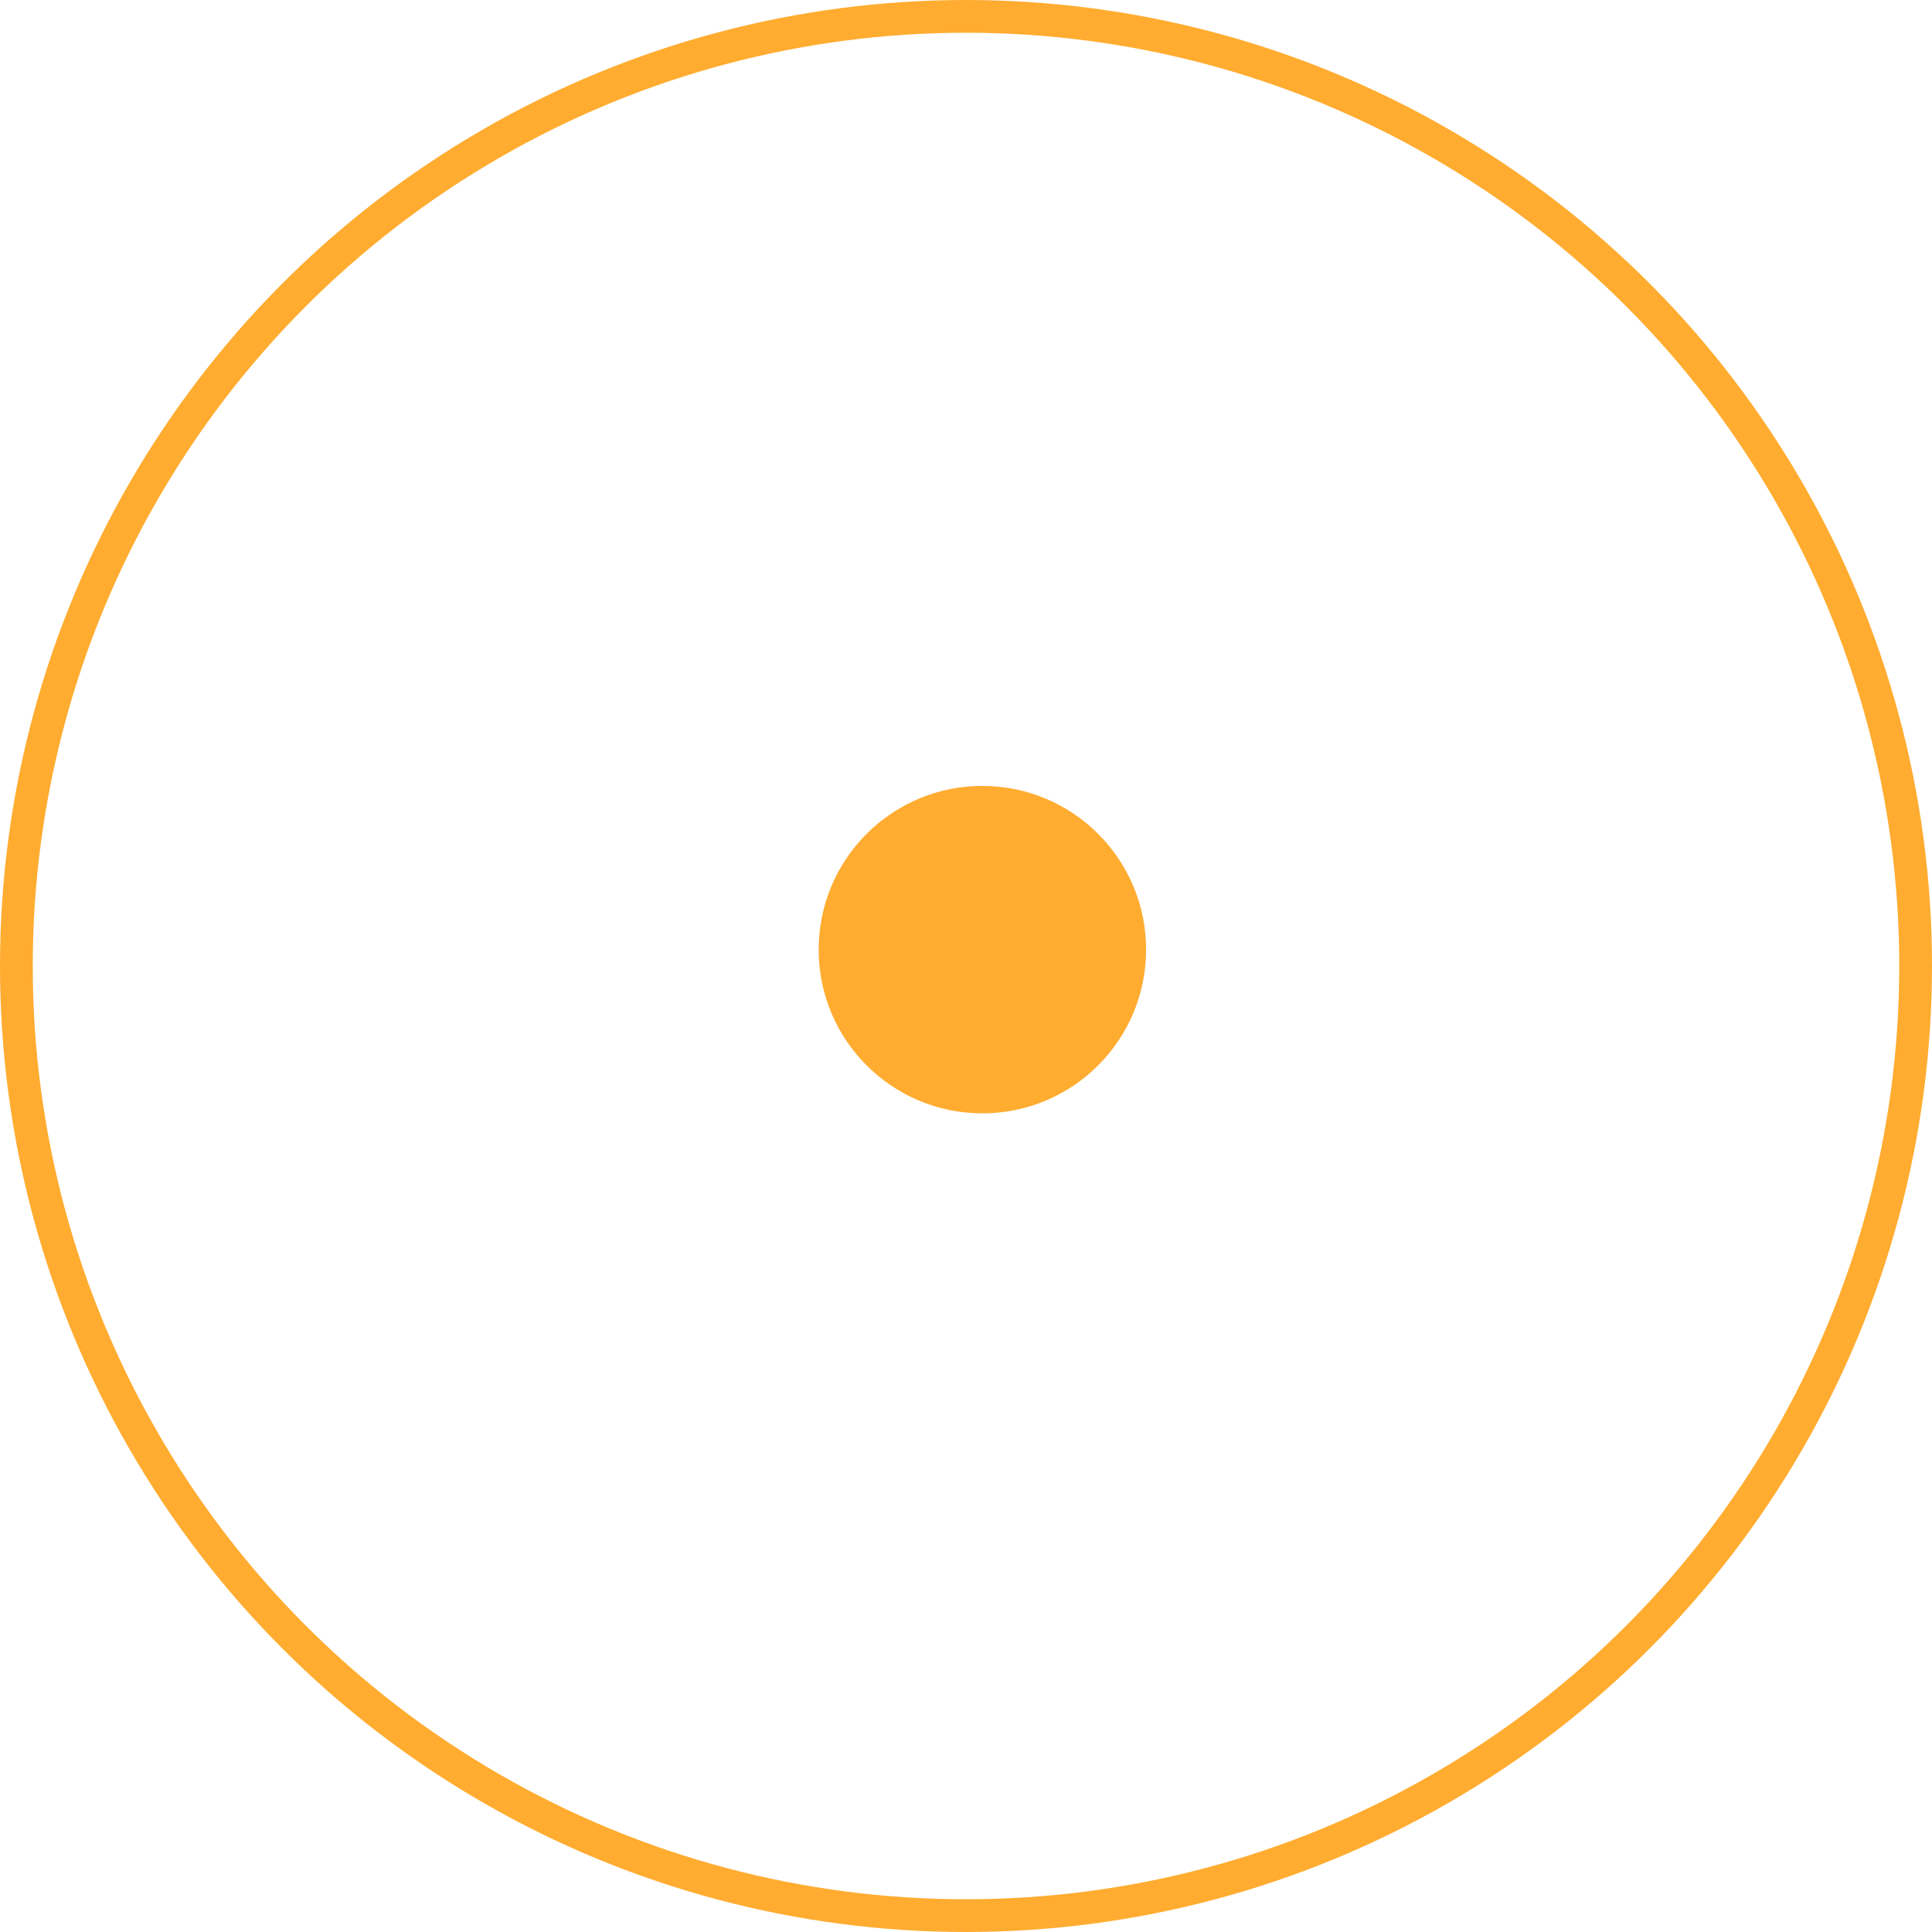
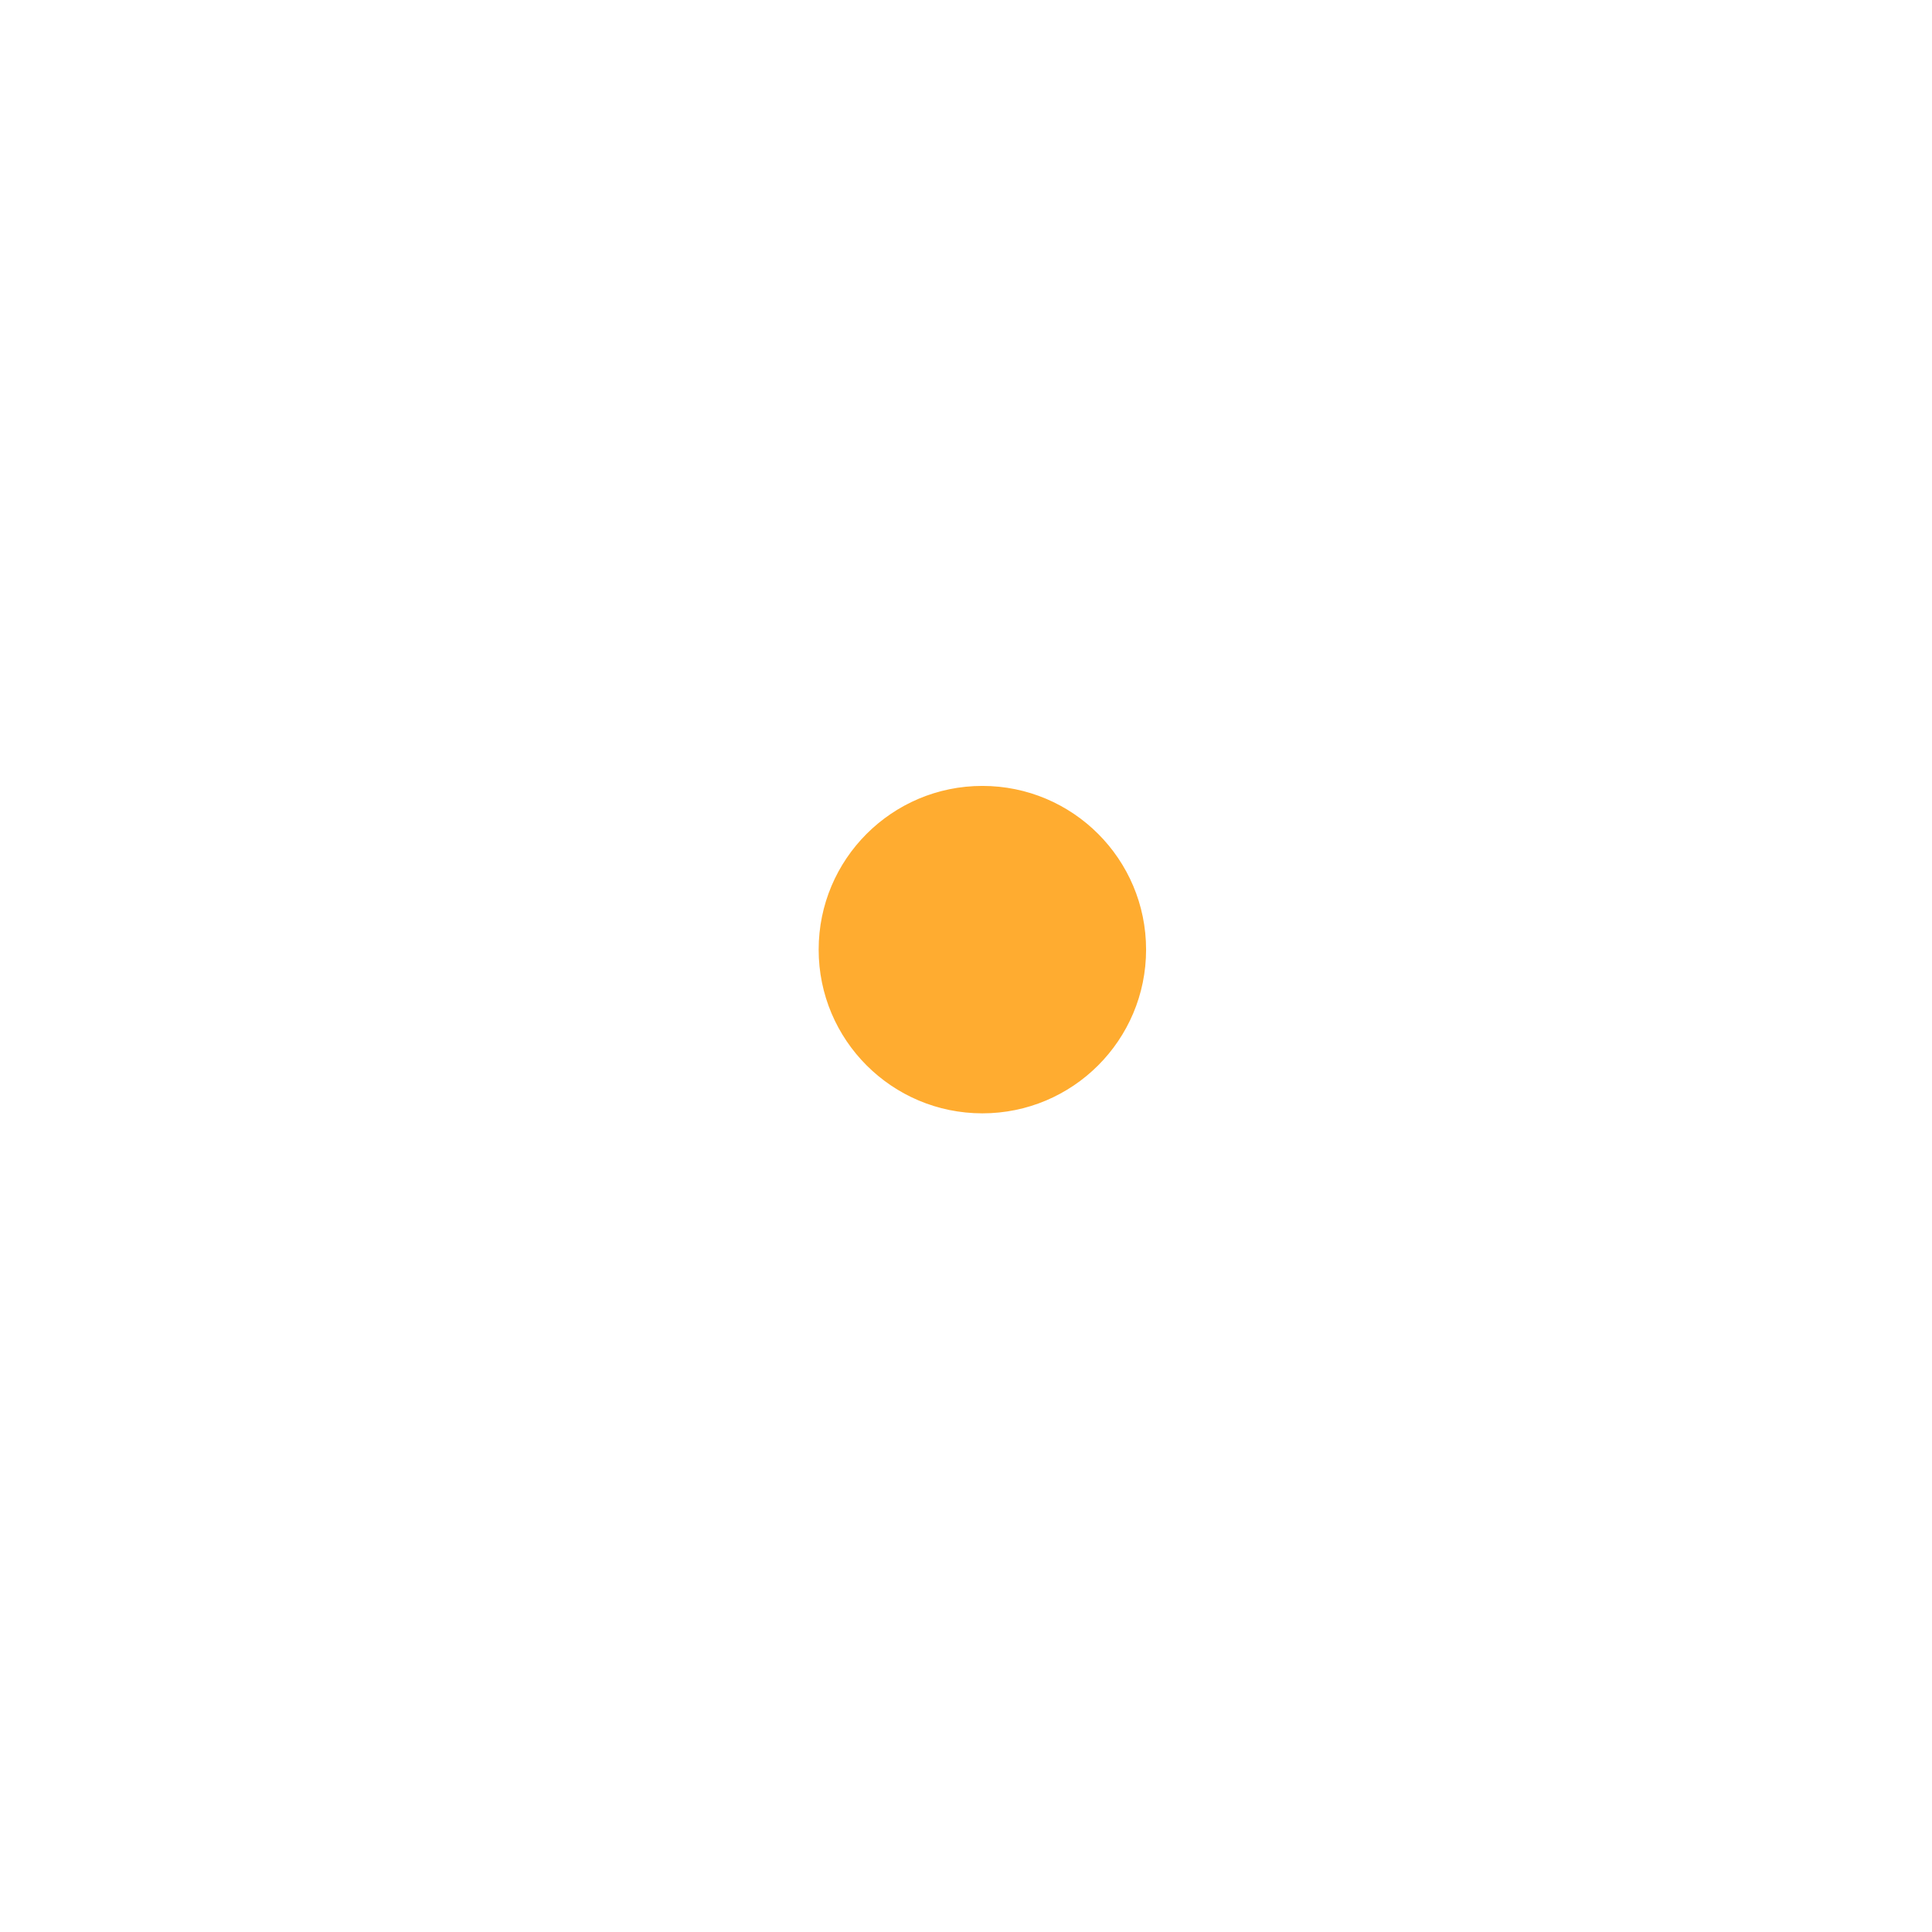
<svg xmlns="http://www.w3.org/2000/svg" width="40" height="40" viewBox="0 0 40 40" fill="none">
-   <circle cx="20" cy="20" r="19.661" stroke="#FFAC30" stroke-width="0.678" />
  <circle cx="20.339" cy="19.661" r="3.332" fill="#FFAC30" stroke="#FFAC30" stroke-width="0.115" />
</svg>